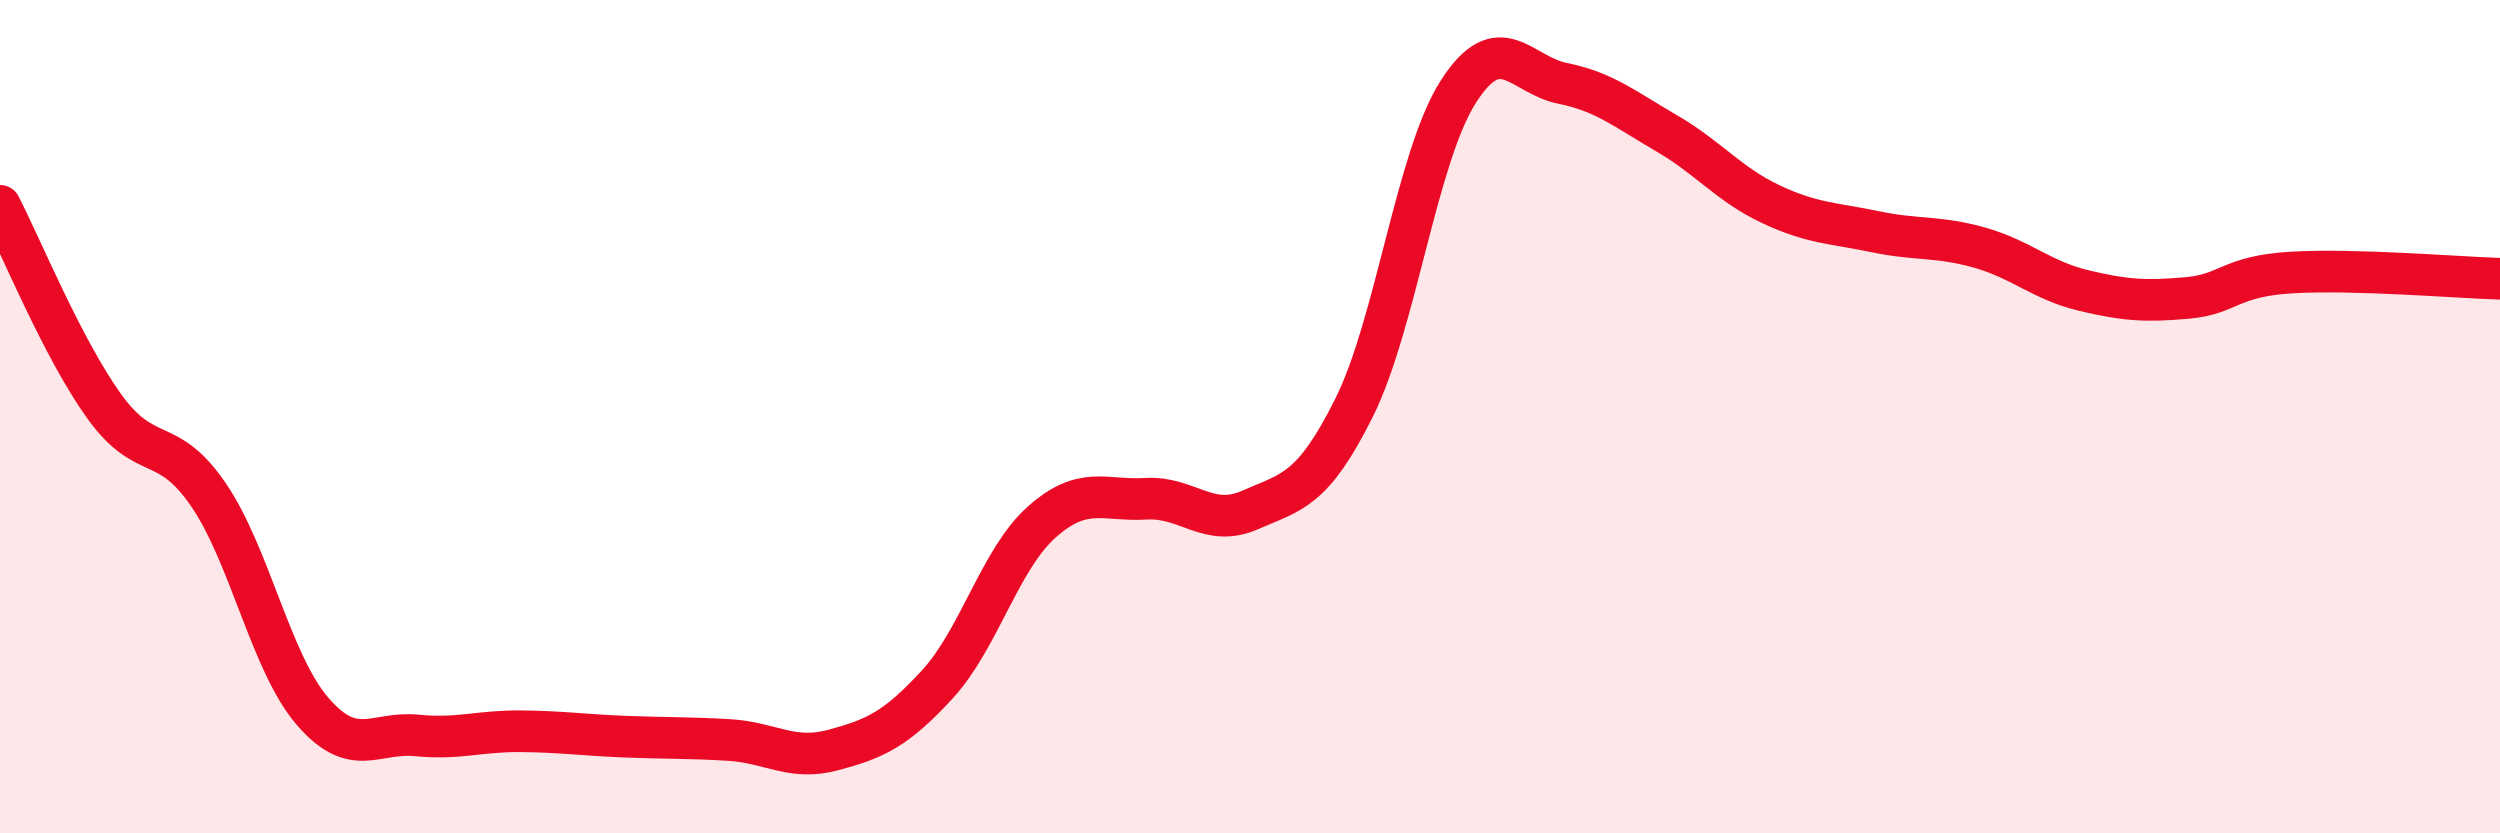
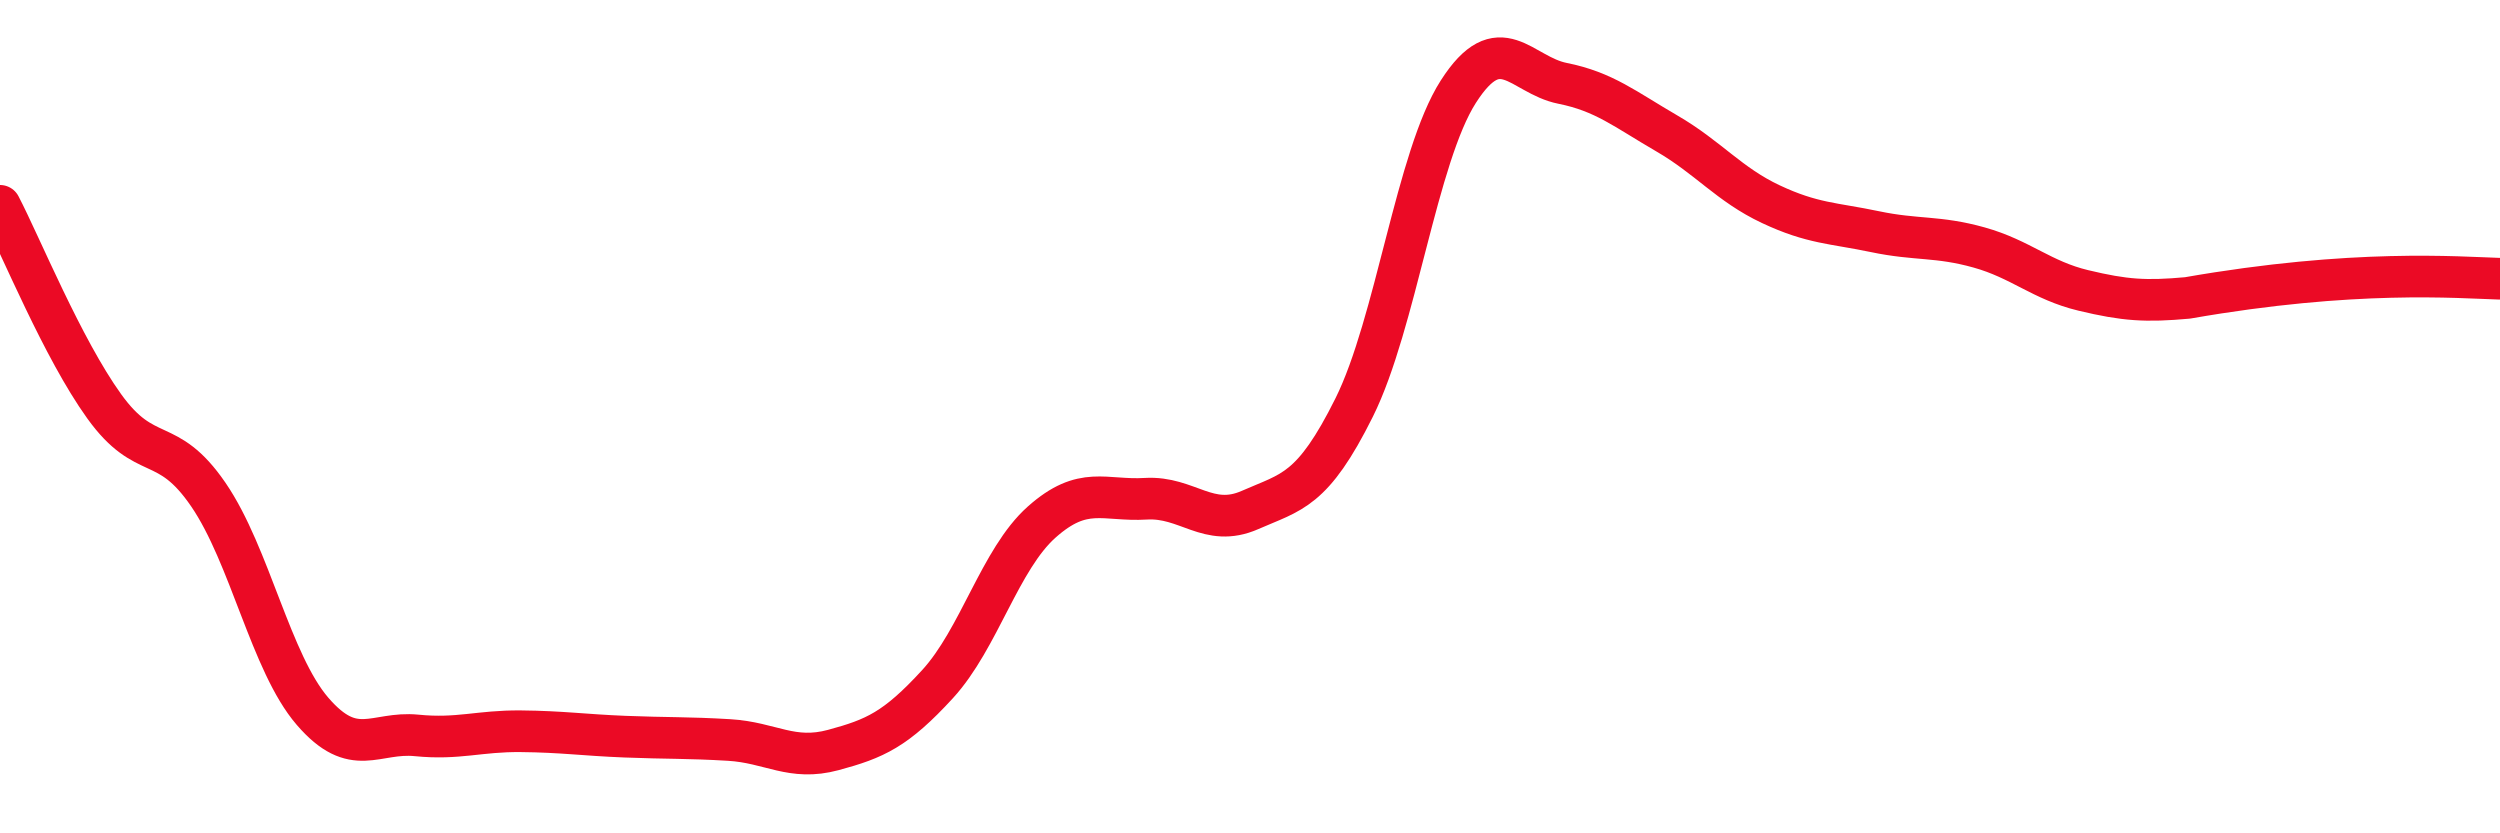
<svg xmlns="http://www.w3.org/2000/svg" width="60" height="20" viewBox="0 0 60 20">
-   <path d="M 0,4.94 C 0.5,5.9 1.5,8.36 2.5,9.75 C 3.5,11.14 4,10.41 5,11.87 C 6,13.33 6.5,15.91 7.5,17.07 C 8.5,18.23 9,17.55 10,17.65 C 11,17.75 11.5,17.54 12.5,17.55 C 13.5,17.56 14,17.64 15,17.68 C 16,17.72 16.5,17.7 17.5,17.76 C 18.5,17.82 19,18.27 20,18 C 21,17.73 21.5,17.51 22.5,16.42 C 23.5,15.33 24,13.42 25,12.53 C 26,11.64 26.5,12.03 27.5,11.97 C 28.5,11.91 29,12.68 30,12.24 C 31,11.8 31.5,11.79 32.5,9.78 C 33.5,7.77 34,3.76 35,2.2 C 36,0.64 36.5,1.8 37.5,2 C 38.5,2.2 39,2.62 40,3.2 C 41,3.78 41.5,4.43 42.5,4.9 C 43.5,5.37 44,5.35 45,5.56 C 46,5.77 46.5,5.66 47.5,5.94 C 48.5,6.22 49,6.73 50,6.97 C 51,7.21 51.5,7.24 52.5,7.15 C 53.5,7.06 53.5,6.63 55,6.54 C 56.5,6.45 59,6.66 60,6.69L60 20L0 20Z" fill="#EB0A25" opacity="0.1" stroke-linecap="round" stroke-linejoin="round" />
-   <path d="M 0,4.94 C 0.5,5.9 1.5,8.36 2.5,9.75 C 3.5,11.14 4,10.41 5,11.87 C 6,13.33 6.5,15.91 7.5,17.07 C 8.5,18.23 9,17.55 10,17.65 C 11,17.75 11.5,17.54 12.5,17.55 C 13.5,17.56 14,17.64 15,17.68 C 16,17.72 16.5,17.7 17.5,17.76 C 18.5,17.82 19,18.27 20,18 C 21,17.73 21.5,17.51 22.5,16.42 C 23.5,15.33 24,13.42 25,12.53 C 26,11.64 26.5,12.03 27.5,11.97 C 28.5,11.91 29,12.68 30,12.24 C 31,11.8 31.5,11.79 32.5,9.78 C 33.5,7.77 34,3.76 35,2.2 C 36,0.64 36.5,1.8 37.5,2 C 38.5,2.2 39,2.62 40,3.2 C 41,3.78 41.5,4.43 42.5,4.9 C 43.5,5.37 44,5.35 45,5.56 C 46,5.77 46.5,5.66 47.5,5.94 C 48.5,6.22 49,6.73 50,6.97 C 51,7.21 51.5,7.24 52.5,7.15 C 53.5,7.06 53.5,6.63 55,6.54 C 56.5,6.45 59,6.66 60,6.69" stroke="#EB0A25" stroke-width="1" fill="none" stroke-linecap="round" stroke-linejoin="round" />
+   <path d="M 0,4.94 C 0.5,5.9 1.5,8.36 2.5,9.75 C 3.5,11.14 4,10.41 5,11.87 C 6,13.33 6.5,15.91 7.5,17.07 C 8.5,18.23 9,17.55 10,17.65 C 11,17.75 11.5,17.54 12.5,17.55 C 13.5,17.56 14,17.64 15,17.68 C 16,17.72 16.5,17.7 17.5,17.76 C 18.5,17.82 19,18.27 20,18 C 21,17.73 21.5,17.51 22.5,16.42 C 23.5,15.33 24,13.42 25,12.53 C 26,11.64 26.5,12.03 27.5,11.97 C 28.5,11.91 29,12.68 30,12.24 C 31,11.8 31.5,11.79 32.5,9.78 C 33.5,7.77 34,3.76 35,2.2 C 36,0.64 36.5,1.8 37.5,2 C 38.5,2.2 39,2.62 40,3.2 C 41,3.78 41.5,4.43 42.5,4.9 C 43.5,5.37 44,5.35 45,5.56 C 46,5.77 46.5,5.66 47.5,5.94 C 48.5,6.22 49,6.73 50,6.97 C 51,7.21 51.5,7.24 52.5,7.15 C 56.5,6.45 59,6.66 60,6.69" stroke="#EB0A25" stroke-width="1" fill="none" stroke-linecap="round" stroke-linejoin="round" />
</svg>